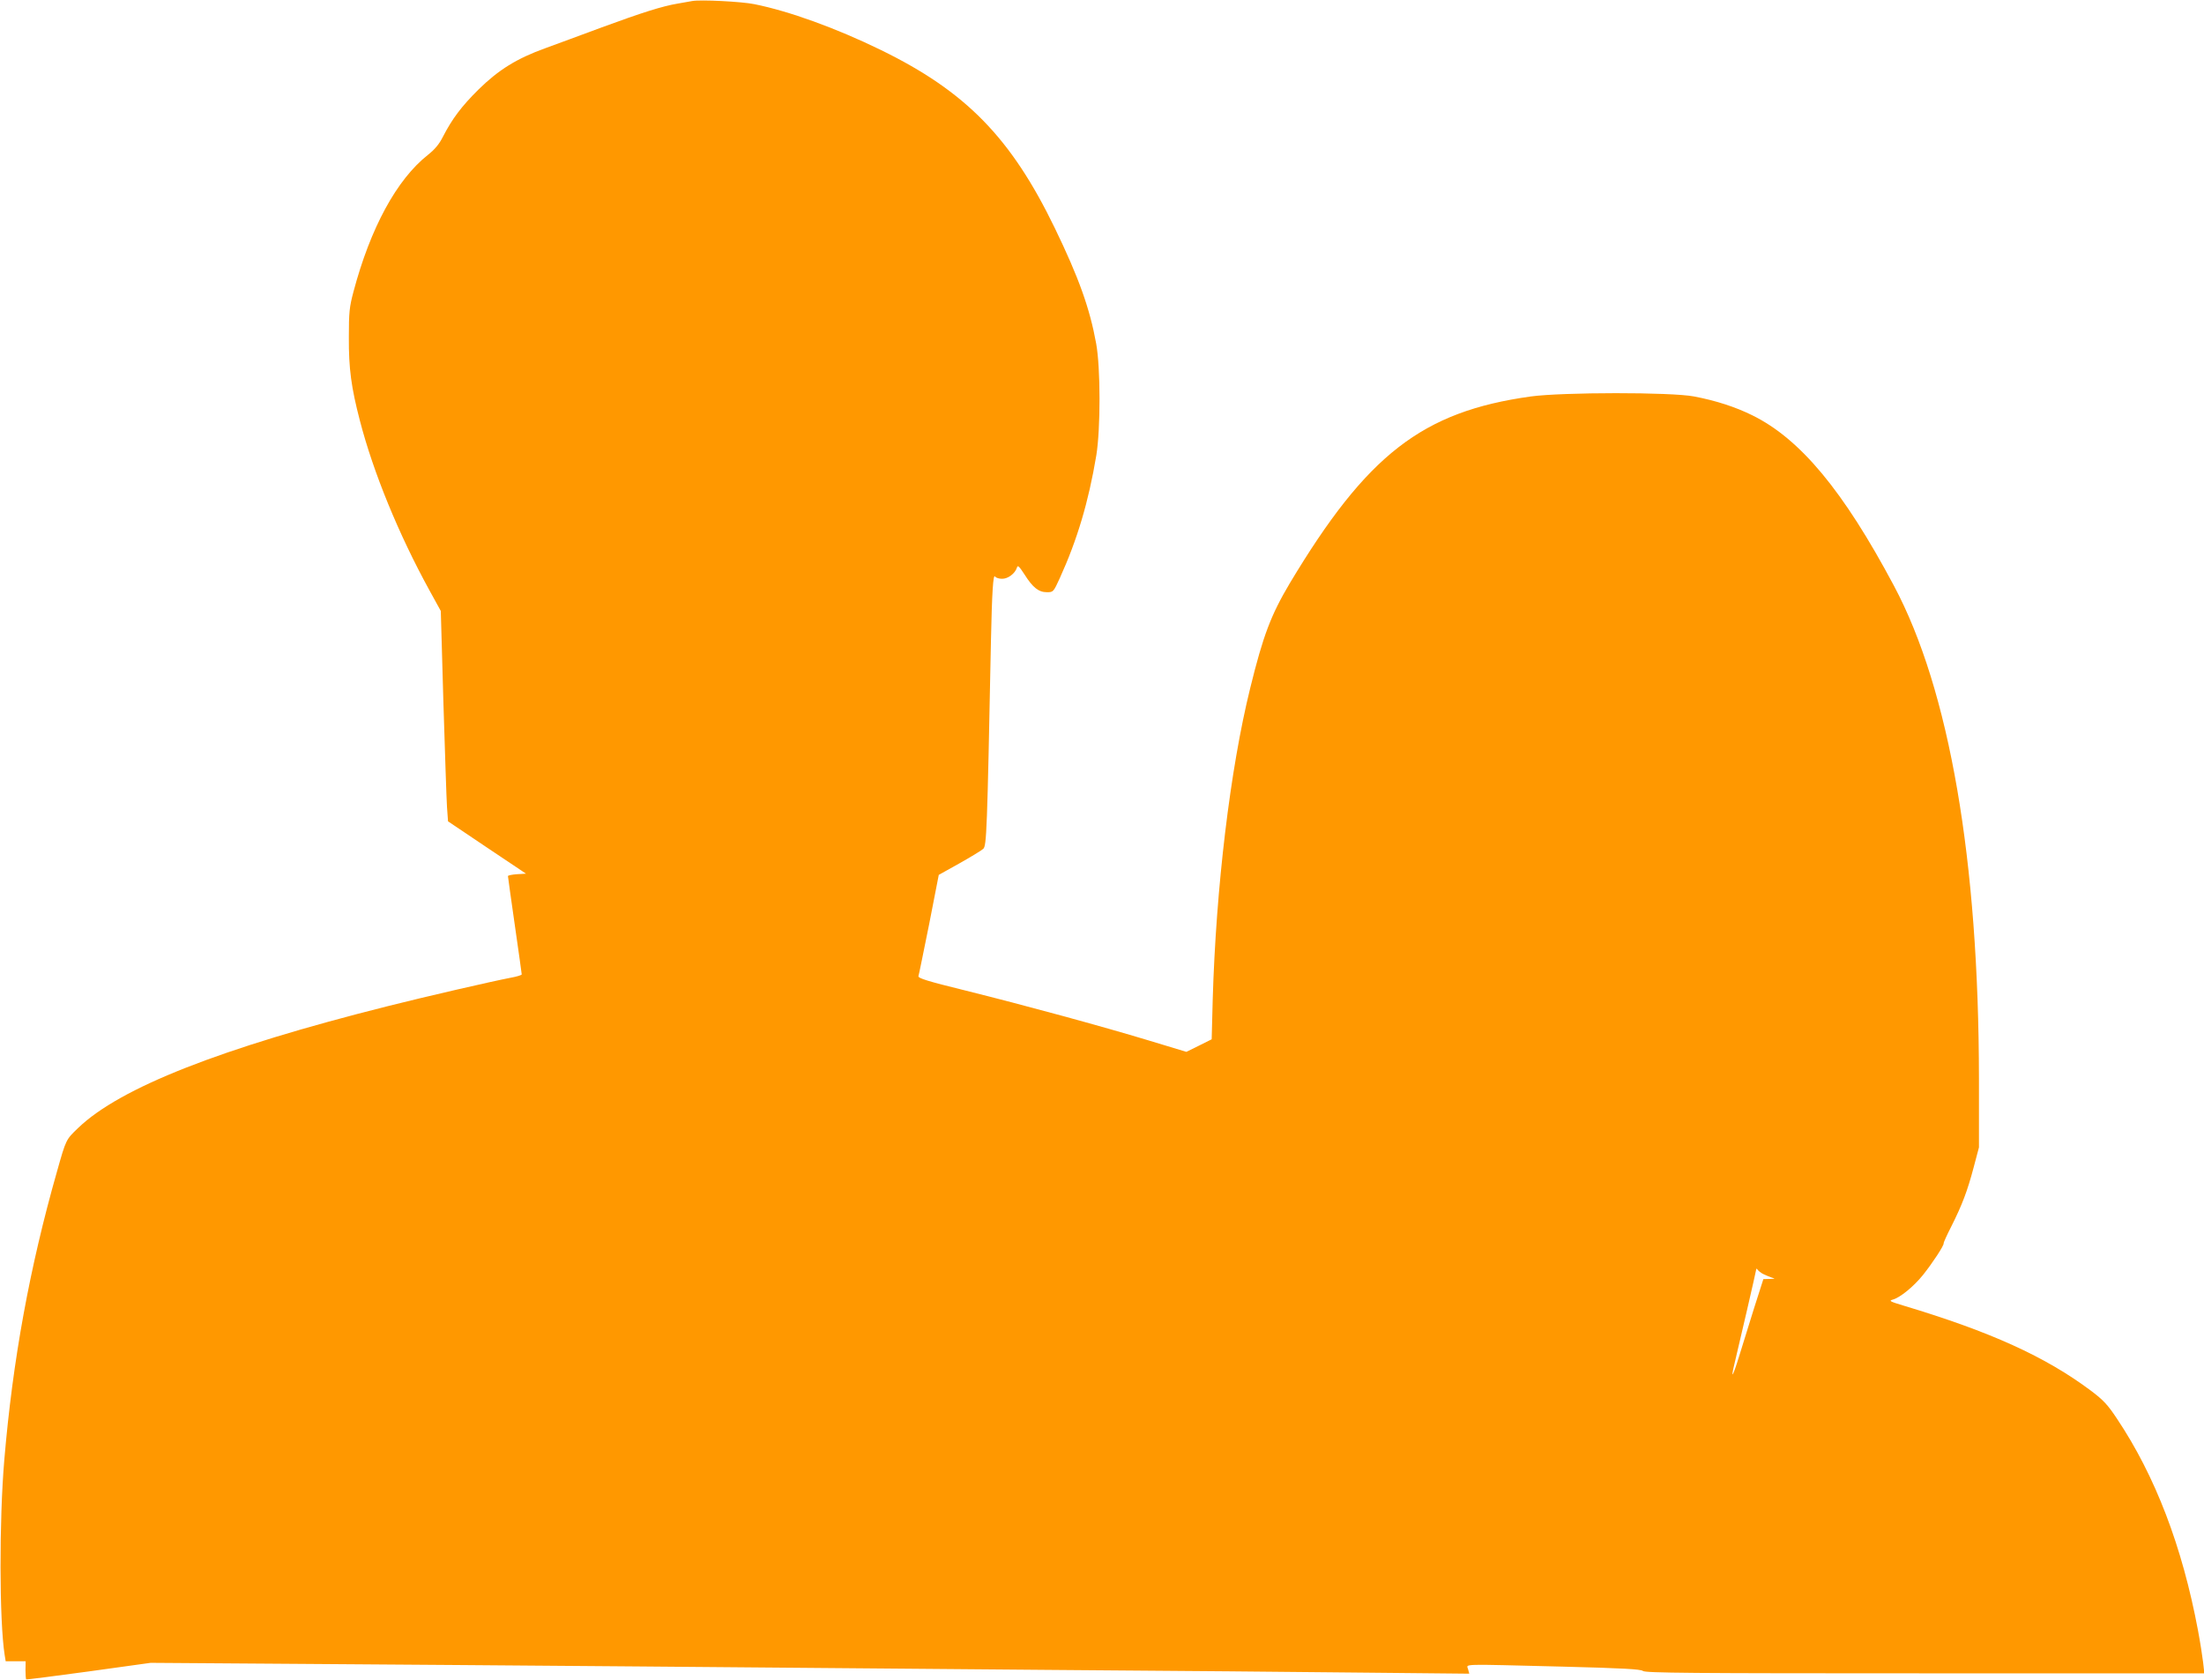
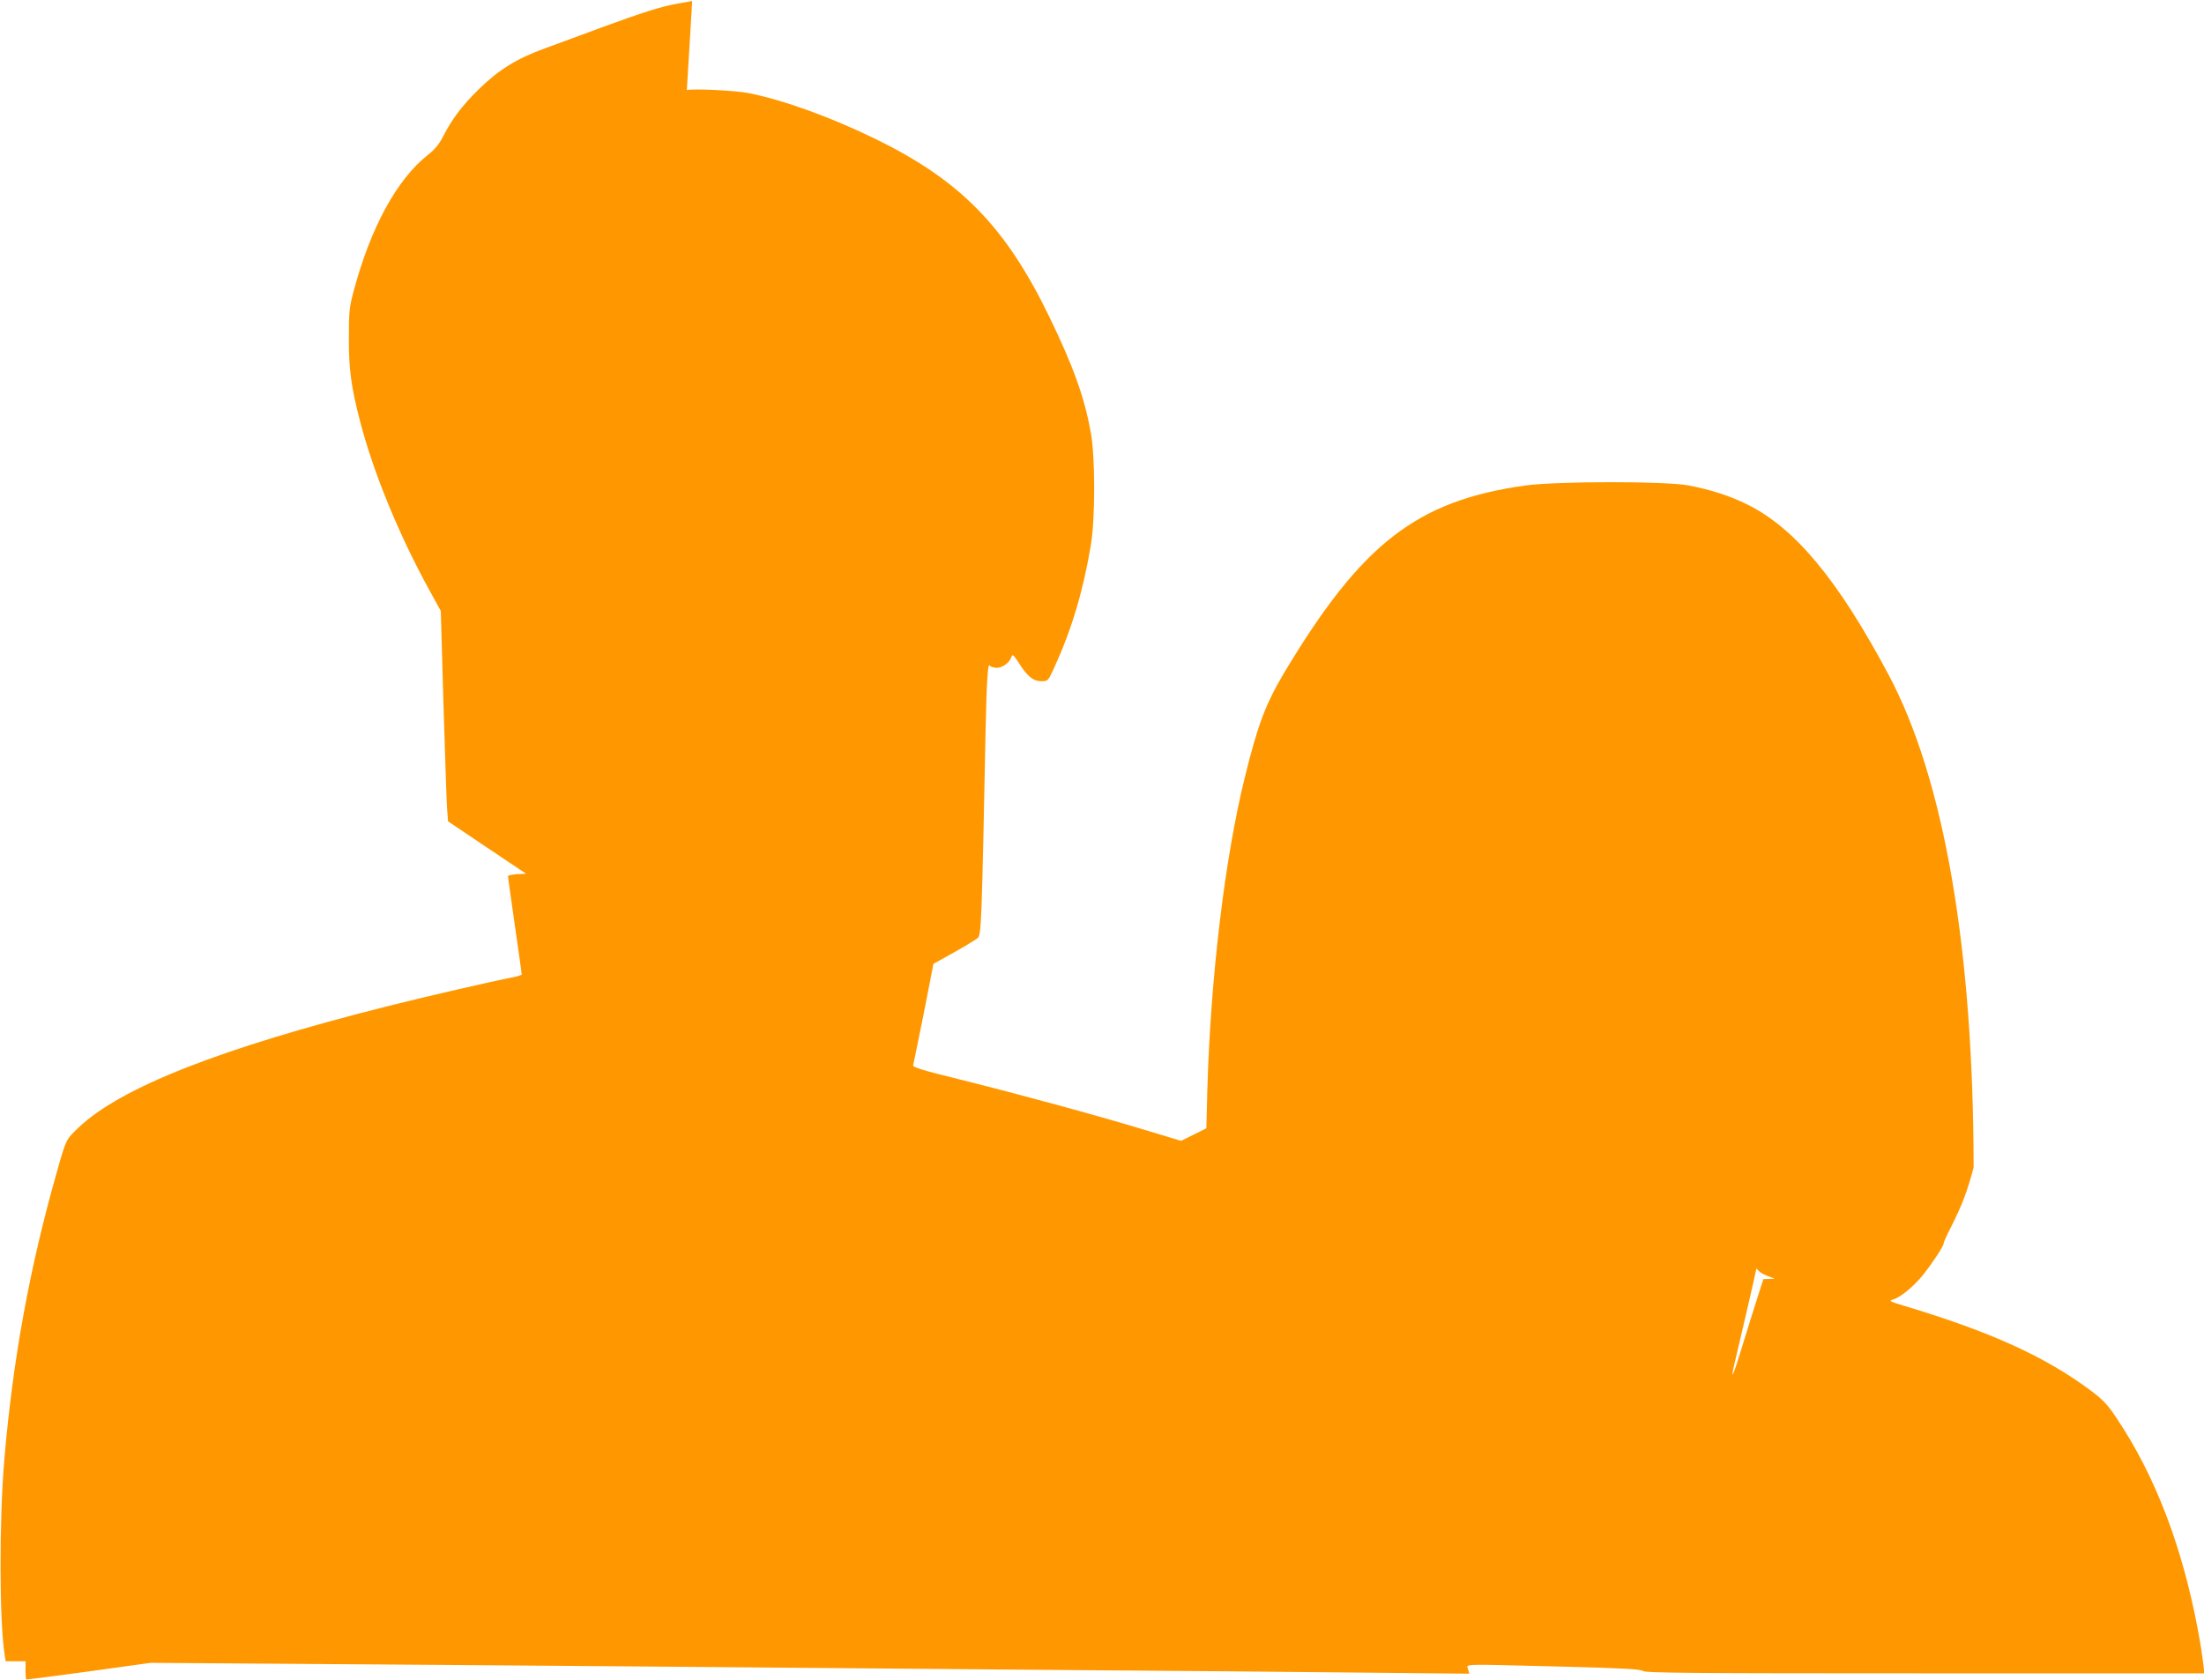
<svg xmlns="http://www.w3.org/2000/svg" version="1.0" width="1280pt" height="976pt" viewBox="0 0 1280 976" preserveAspectRatio="xMidYMid meet">
  <g transform="translate(0,976) scale(0.1,-0.1)" fill="#ff9800" stroke="none">
-     <path d="M4020 9754 c-14 -2 -52 -9 -85 -15 -89 -15 -206 -52 -440 -138 -115 -43 -263 -97 -328 -121 -166 -60 -271 -125 -388 -240 -99 -98 -153 -170 -207 -275 -21 -42 -47 -73 -86 -104 -182 -143 -335 -426 -433 -795 -24 -90 -27 -120 -27 -266 -1 -181 14 -291 64 -483 78 -301 225 -660 404 -986 l66 -120 15 -528 c9 -290 18 -565 21 -611 l6 -83 226 -152 227 -152 -52 -3 c-29 -2 -53 -7 -53 -11 0 -4 18 -133 40 -286 22 -153 40 -281 40 -285 0 -4 -28 -13 -62 -19 -110 -21 -496 -110 -718 -166 -967 -243 -1553 -473 -1796 -707 -71 -68 -70 -65 -123 -253 -159 -558 -257 -1096 -306 -1675 -30 -352 -29 -935 2 -1133 l6 -37 58 0 58 0 -1 -51 c0 -28 2 -52 4 -54 2 -2 165 19 363 46 l360 50 850 -6 c468 -3 1361 -10 1985 -15 624 -5 1693 -14 2375 -20 682 -5 1512 -12 1844 -16 l604 -6 -7 26 c-8 32 -59 30 549 15 354 -9 453 -15 466 -25 13 -12 278 -14 1638 -14 l1623 0 -7 63 c-4 34 -17 118 -30 187 -91 486 -248 897 -471 1230 -53 80 -78 107 -151 162 -265 198 -582 342 -1088 494 -80 24 -87 28 -62 35 43 12 121 76 175 143 55 69 123 172 120 184 -1 4 19 48 44 97 63 125 94 207 130 343 l31 117 0 400 c-1 1268 -171 2257 -494 2863 -294 552 -544 853 -823 990 -97 48 -211 85 -337 109 -135 26 -764 25 -949 0 -631 -88 -951 -337 -1400 -1086 -109 -184 -154 -302 -229 -607 -117 -473 -199 -1162 -218 -1810 l-6 -231 -74 -37 -73 -36 -218 66 c-278 84 -711 202 -1064 290 -224 55 -277 72 -274 84 3 8 30 144 62 301 l56 287 120 67 c66 37 128 75 138 84 20 17 23 98 45 1206 6 287 13 394 24 376 5 -7 22 -13 40 -13 34 -1 76 30 87 65 5 16 12 9 44 -40 48 -76 82 -103 130 -103 37 0 38 1 75 82 101 222 167 443 212 713 25 155 25 508 -1 650 -37 204 -101 383 -240 670 -254 525 -517 794 -1011 1035 -260 127 -534 226 -735 266 -74 15 -312 27 -360 18z m6219 -7394 c14 -7 36 -16 50 -21 23 -7 22 -7 -11 -8 l-37 -1 -55 -172 c-30 -95 -69 -221 -87 -280 -36 -117 -50 -138 -25 -36 22 90 126 540 126 547 0 3 4 1 8 -5 4 -6 18 -17 31 -24z" />
+     <path d="M4020 9754 c-14 -2 -52 -9 -85 -15 -89 -15 -206 -52 -440 -138 -115 -43 -263 -97 -328 -121 -166 -60 -271 -125 -388 -240 -99 -98 -153 -170 -207 -275 -21 -42 -47 -73 -86 -104 -182 -143 -335 -426 -433 -795 -24 -90 -27 -120 -27 -266 -1 -181 14 -291 64 -483 78 -301 225 -660 404 -986 l66 -120 15 -528 c9 -290 18 -565 21 -611 l6 -83 226 -152 227 -152 -52 -3 c-29 -2 -53 -7 -53 -11 0 -4 18 -133 40 -286 22 -153 40 -281 40 -285 0 -4 -28 -13 -62 -19 -110 -21 -496 -110 -718 -166 -967 -243 -1553 -473 -1796 -707 -71 -68 -70 -65 -123 -253 -159 -558 -257 -1096 -306 -1675 -30 -352 -29 -935 2 -1133 l6 -37 58 0 58 0 -1 -51 c0 -28 2 -52 4 -54 2 -2 165 19 363 46 l360 50 850 -6 c468 -3 1361 -10 1985 -15 624 -5 1693 -14 2375 -20 682 -5 1512 -12 1844 -16 l604 -6 -7 26 c-8 32 -59 30 549 15 354 -9 453 -15 466 -25 13 -12 278 -14 1638 -14 l1623 0 -7 63 c-4 34 -17 118 -30 187 -91 486 -248 897 -471 1230 -53 80 -78 107 -151 162 -265 198 -582 342 -1088 494 -80 24 -87 28 -62 35 43 12 121 76 175 143 55 69 123 172 120 184 -1 4 19 48 44 97 63 125 94 207 130 343 c-1 1268 -171 2257 -494 2863 -294 552 -544 853 -823 990 -97 48 -211 85 -337 109 -135 26 -764 25 -949 0 -631 -88 -951 -337 -1400 -1086 -109 -184 -154 -302 -229 -607 -117 -473 -199 -1162 -218 -1810 l-6 -231 -74 -37 -73 -36 -218 66 c-278 84 -711 202 -1064 290 -224 55 -277 72 -274 84 3 8 30 144 62 301 l56 287 120 67 c66 37 128 75 138 84 20 17 23 98 45 1206 6 287 13 394 24 376 5 -7 22 -13 40 -13 34 -1 76 30 87 65 5 16 12 9 44 -40 48 -76 82 -103 130 -103 37 0 38 1 75 82 101 222 167 443 212 713 25 155 25 508 -1 650 -37 204 -101 383 -240 670 -254 525 -517 794 -1011 1035 -260 127 -534 226 -735 266 -74 15 -312 27 -360 18z m6219 -7394 c14 -7 36 -16 50 -21 23 -7 22 -7 -11 -8 l-37 -1 -55 -172 c-30 -95 -69 -221 -87 -280 -36 -117 -50 -138 -25 -36 22 90 126 540 126 547 0 3 4 1 8 -5 4 -6 18 -17 31 -24z" />
  </g>
</svg>